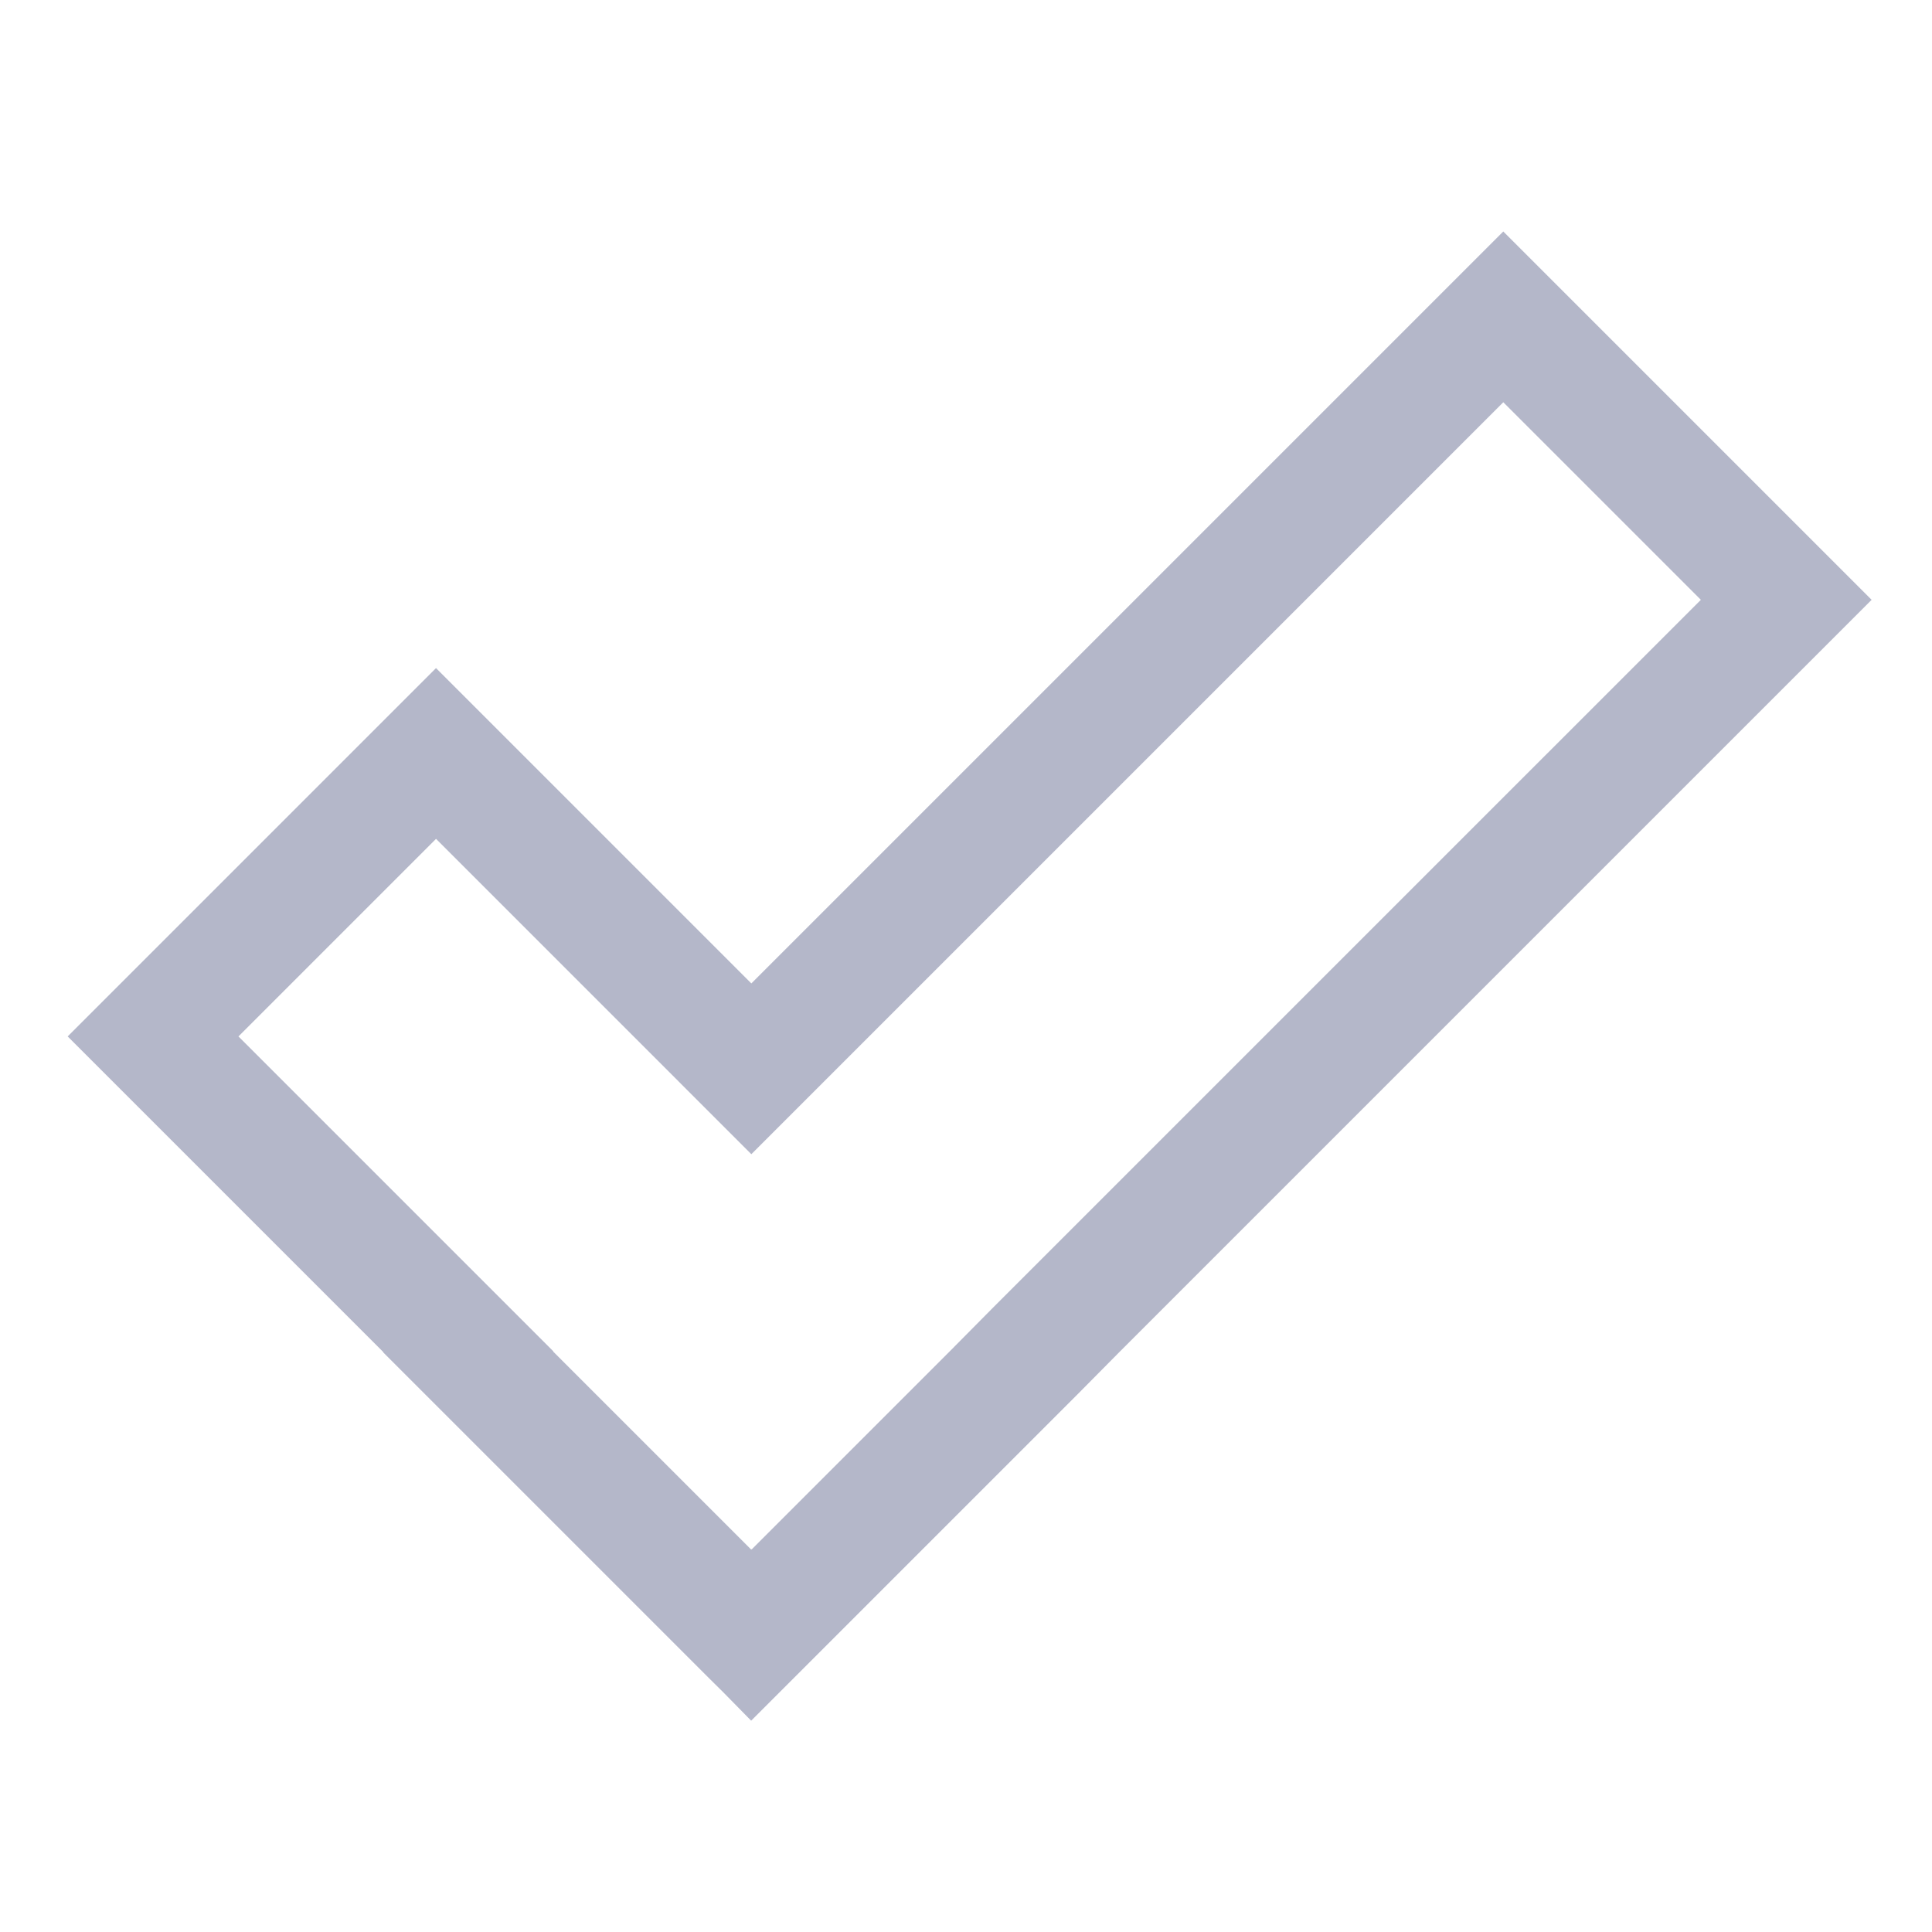
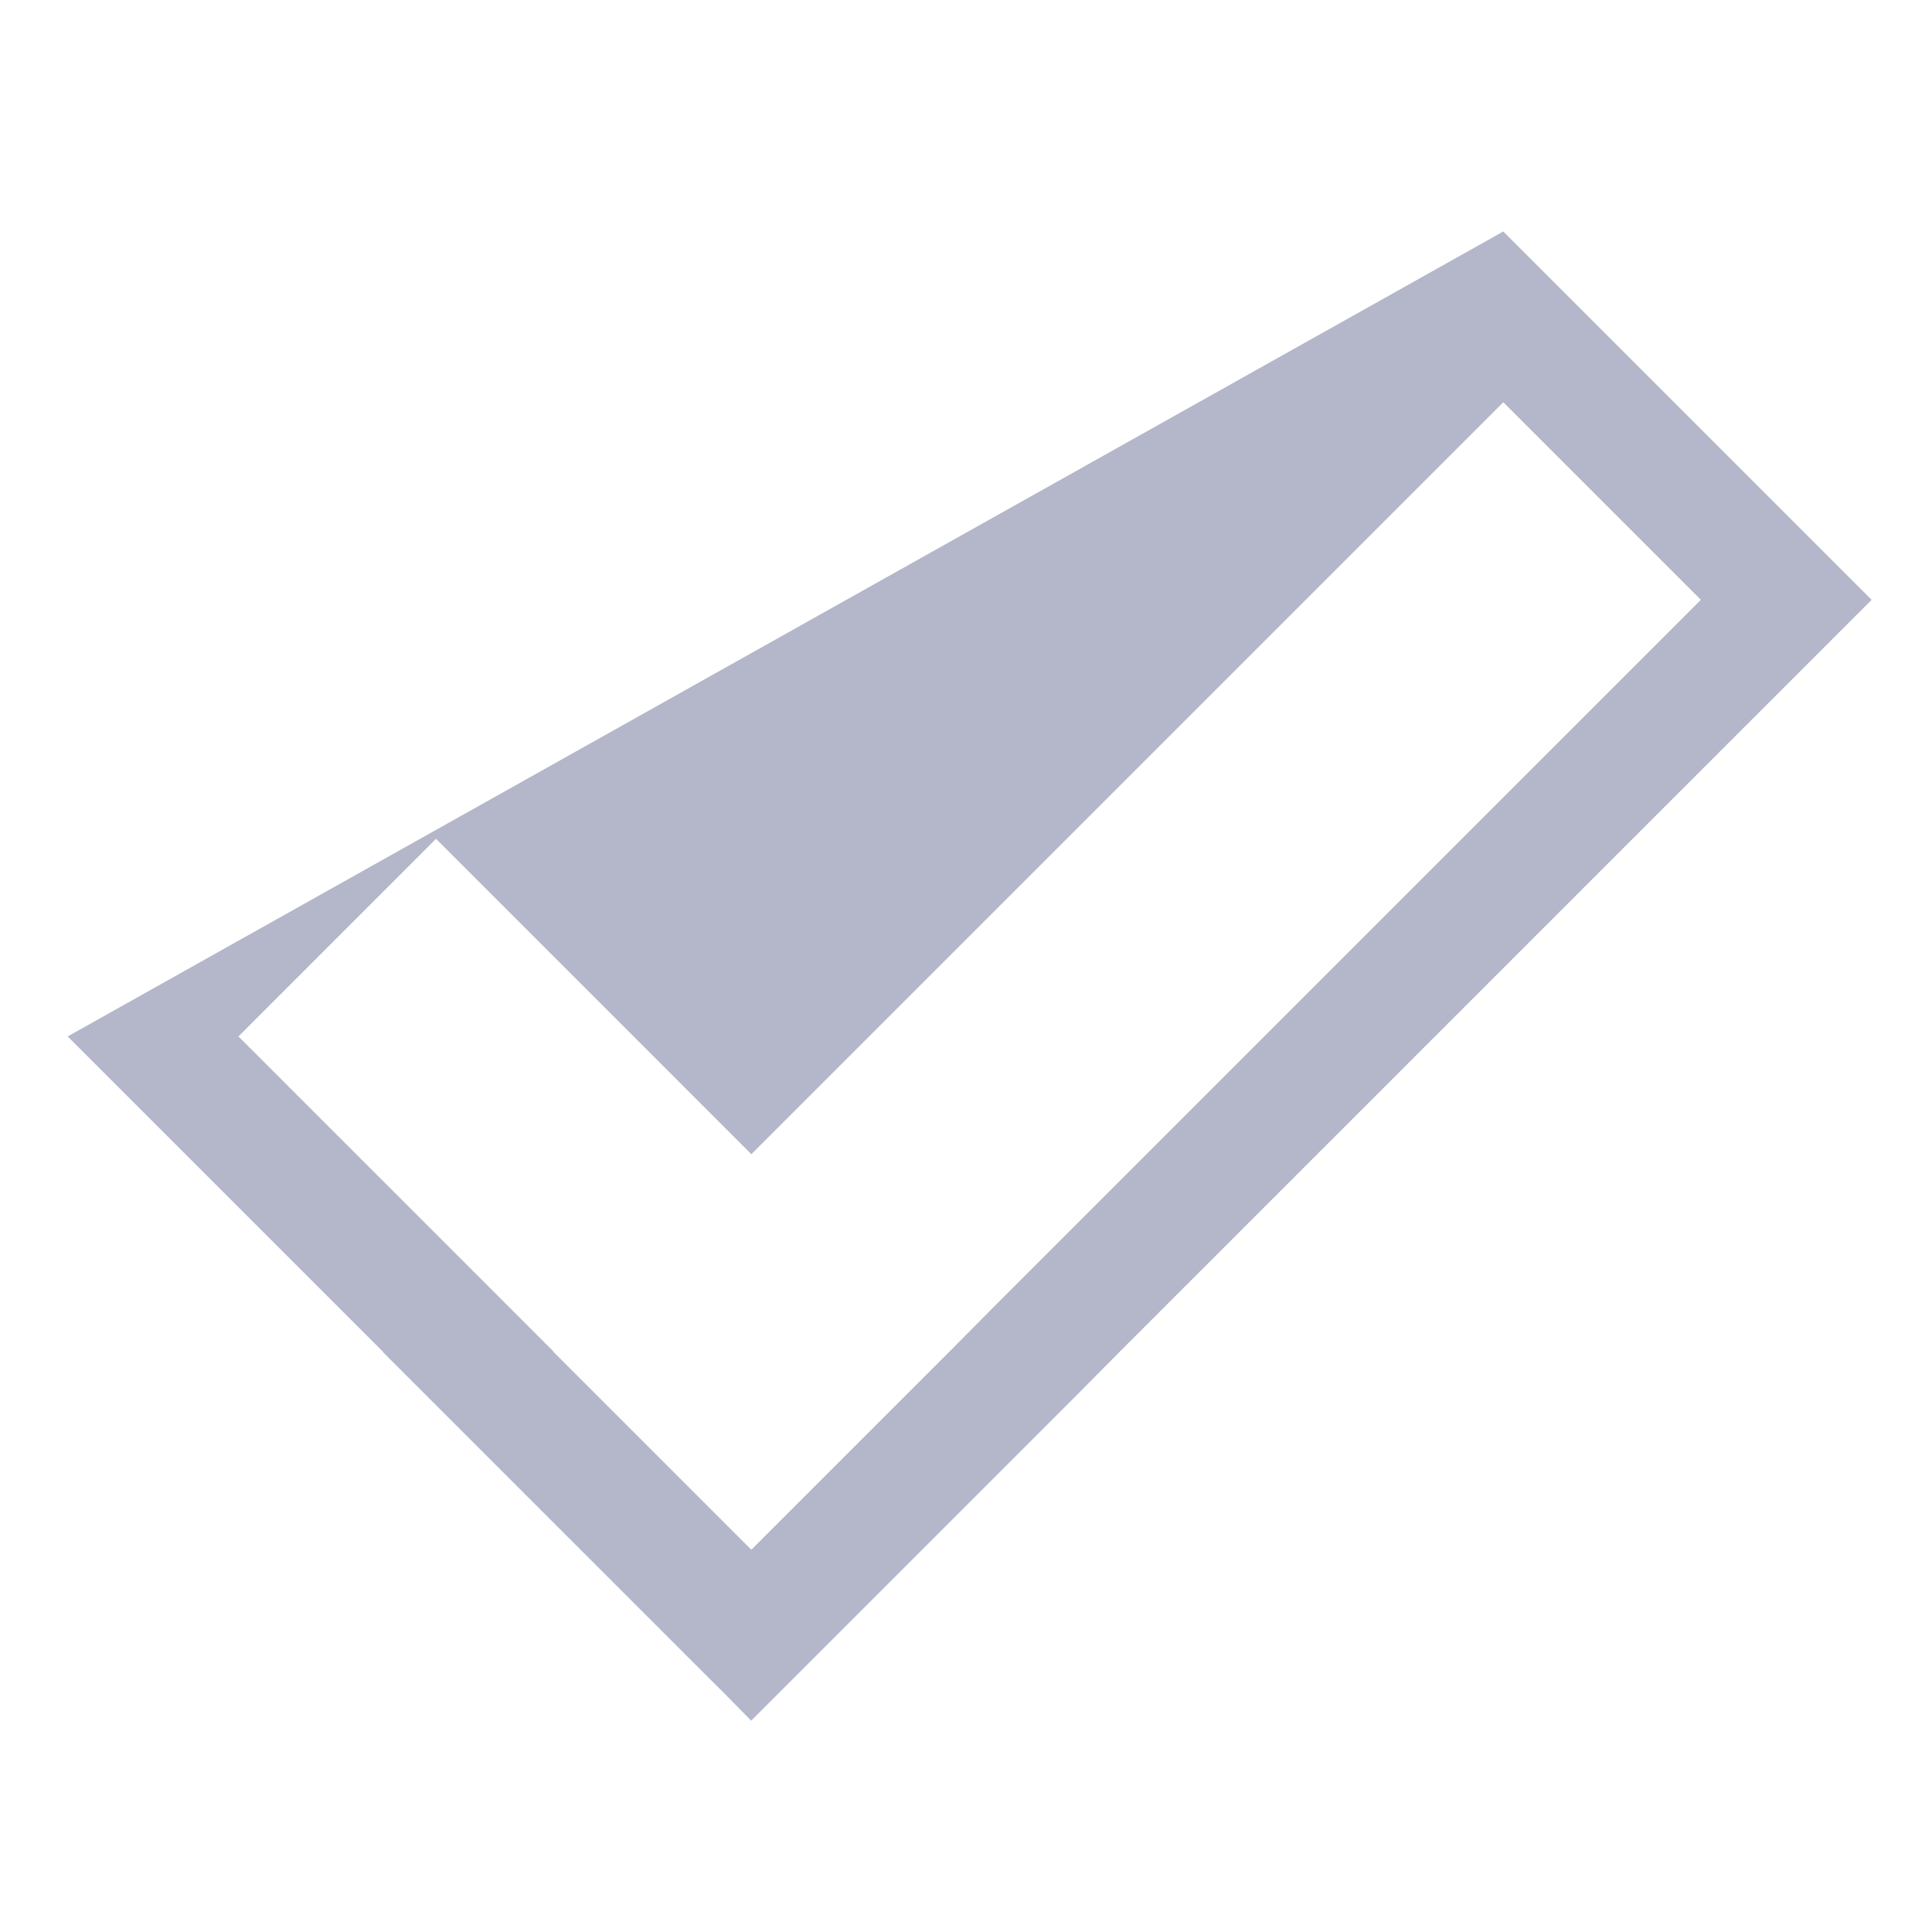
<svg xmlns="http://www.w3.org/2000/svg" width="512px" height="512px" viewBox="0 0 512 512">
-   <path fill="#b4b7c9" d="M199.066,456l-7.379-7.514-3.94-3.9-86.2-86.2.053-.055L17.936,274.665l97.614-97.613,83.565,83.565L398.388,61.344,496,158.958,296.729,358.229,285.469,369.6ZM146.6,358.183l52.459,52.46.1-.1.054.054,52.311-52.311,11.259-11.368L450.746,158.958,398.388,106.6,199.115,305.871,115.55,222.306,63.191,274.665l83.464,83.463Z" class="ci-primary" />
+   <path fill="#b4b7c9" d="M199.066,456l-7.379-7.514-3.94-3.9-86.2-86.2.053-.055L17.936,274.665L398.388,61.344,496,158.958,296.729,358.229,285.469,369.6ZM146.6,358.183l52.459,52.46.1-.1.054.054,52.311-52.311,11.259-11.368L450.746,158.958,398.388,106.6,199.115,305.871,115.55,222.306,63.191,274.665l83.464,83.463Z" class="ci-primary" />
</svg>